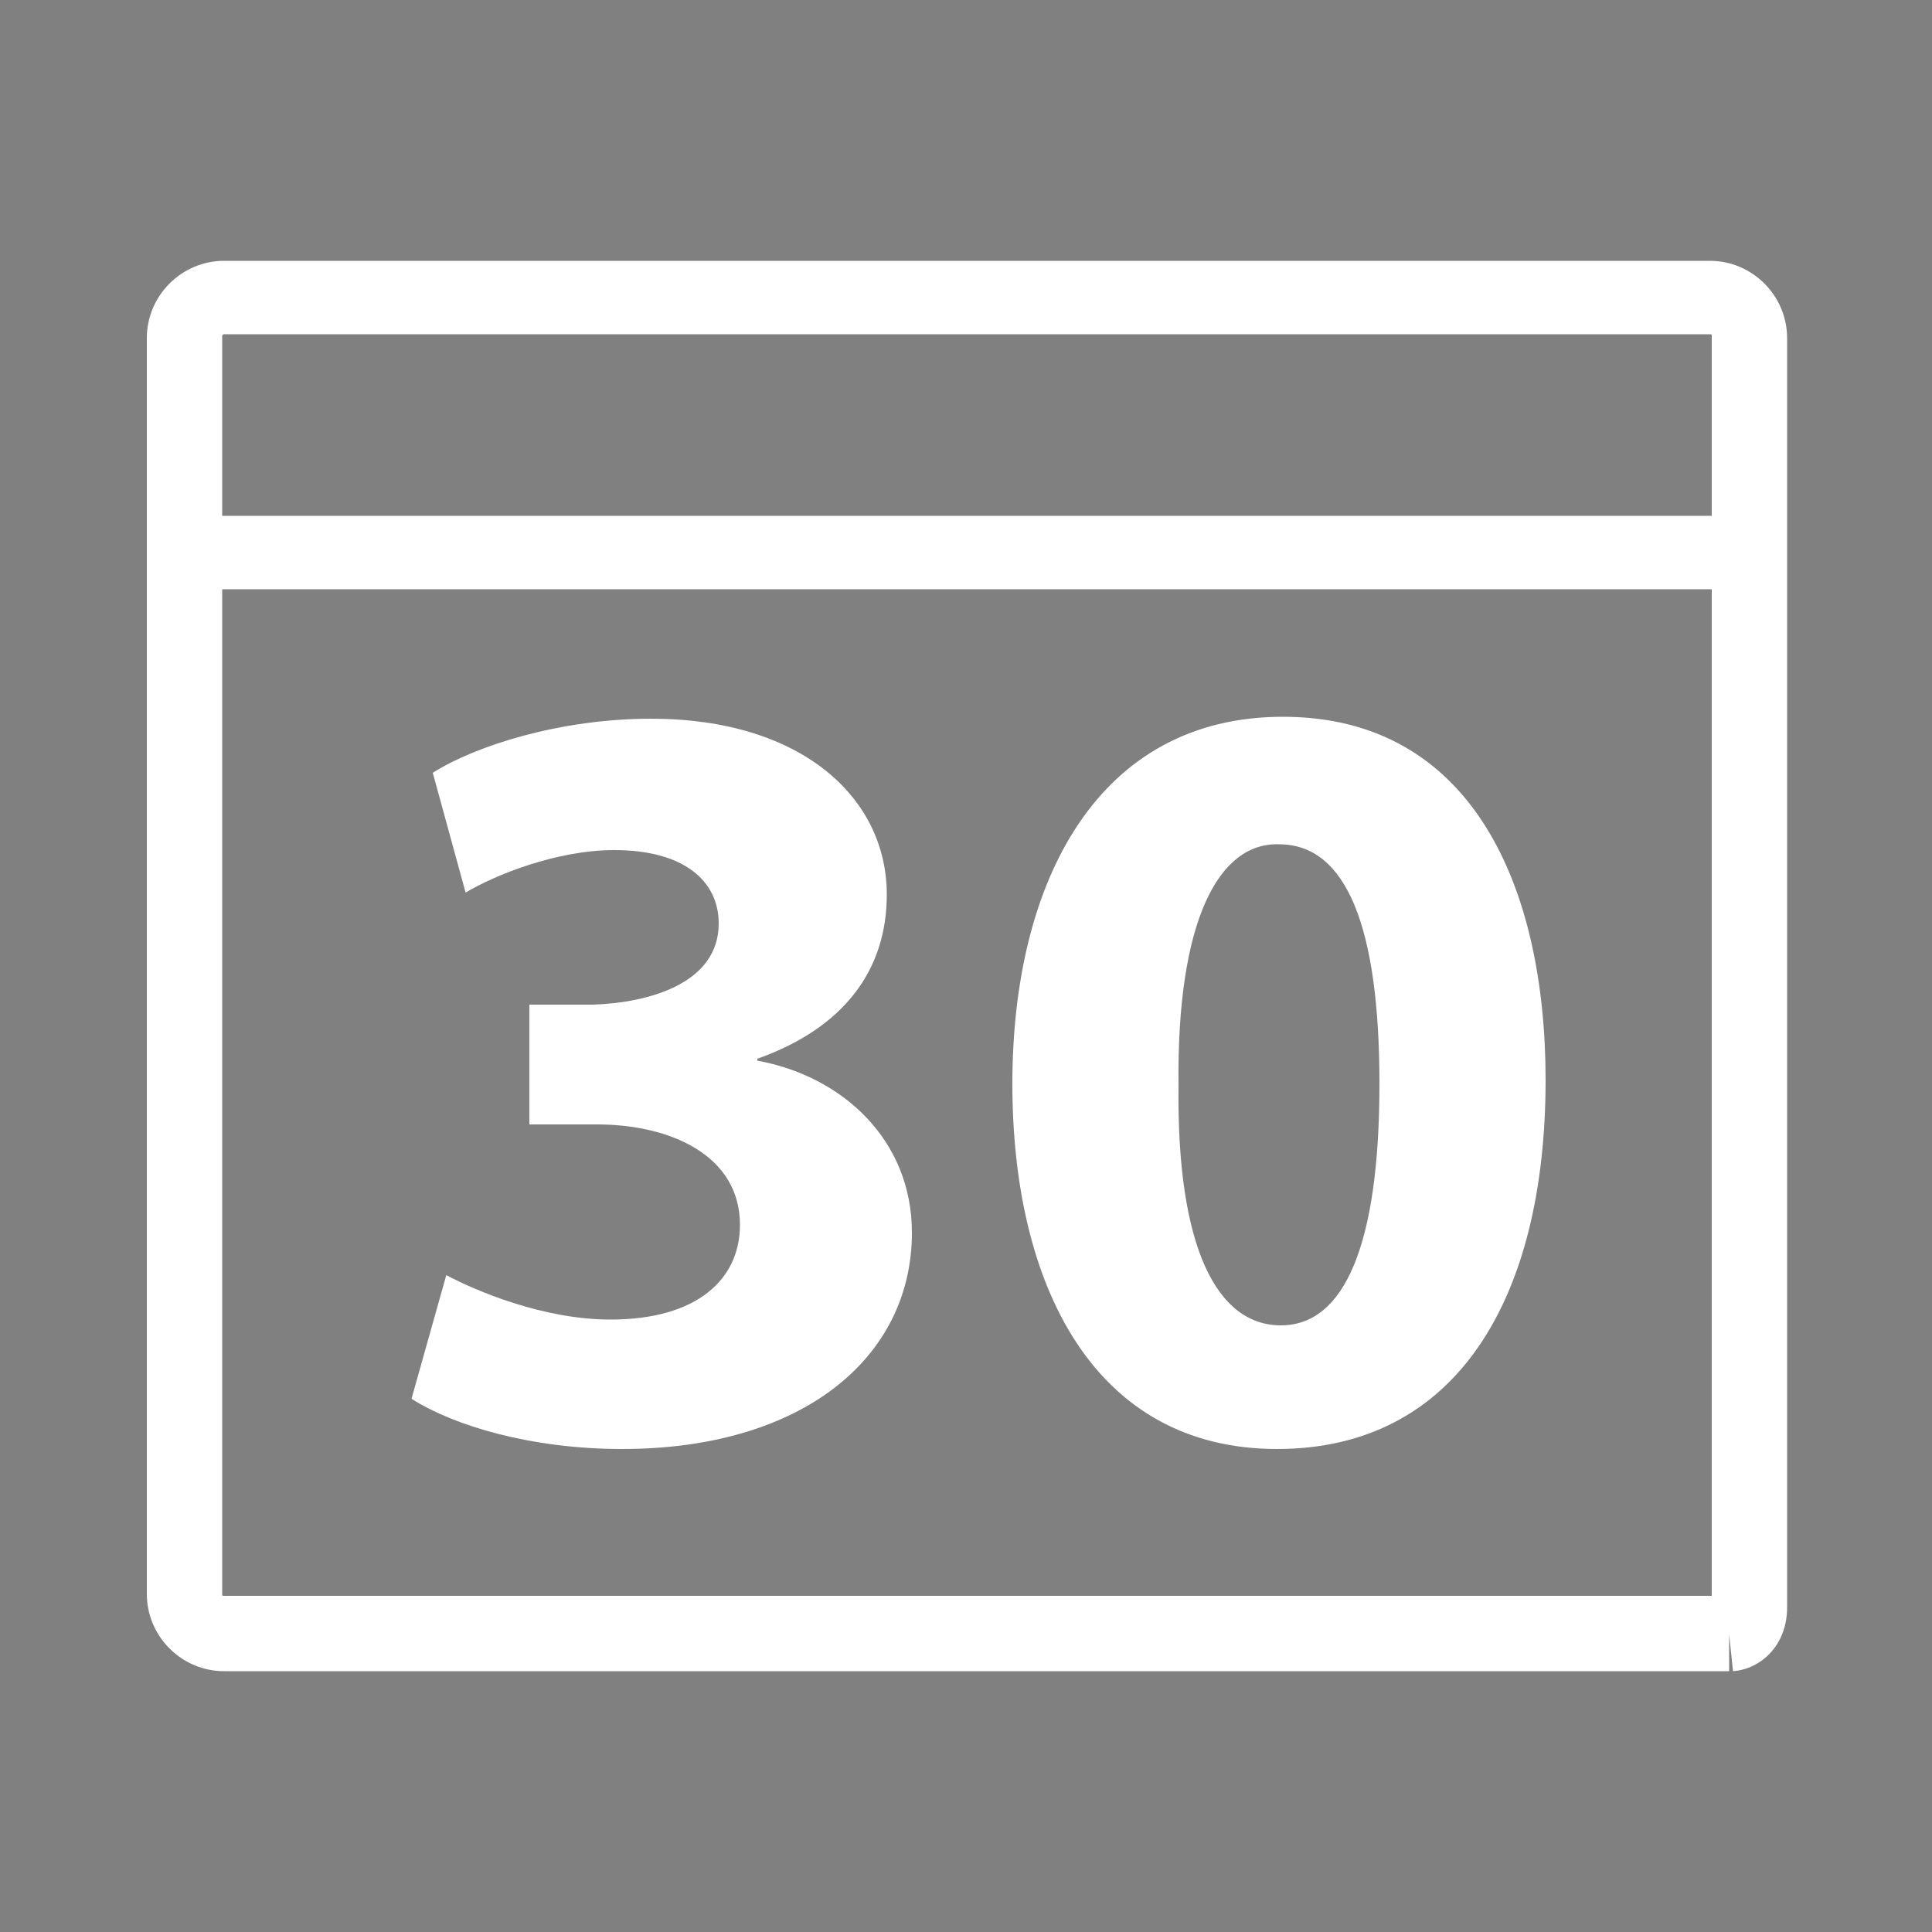
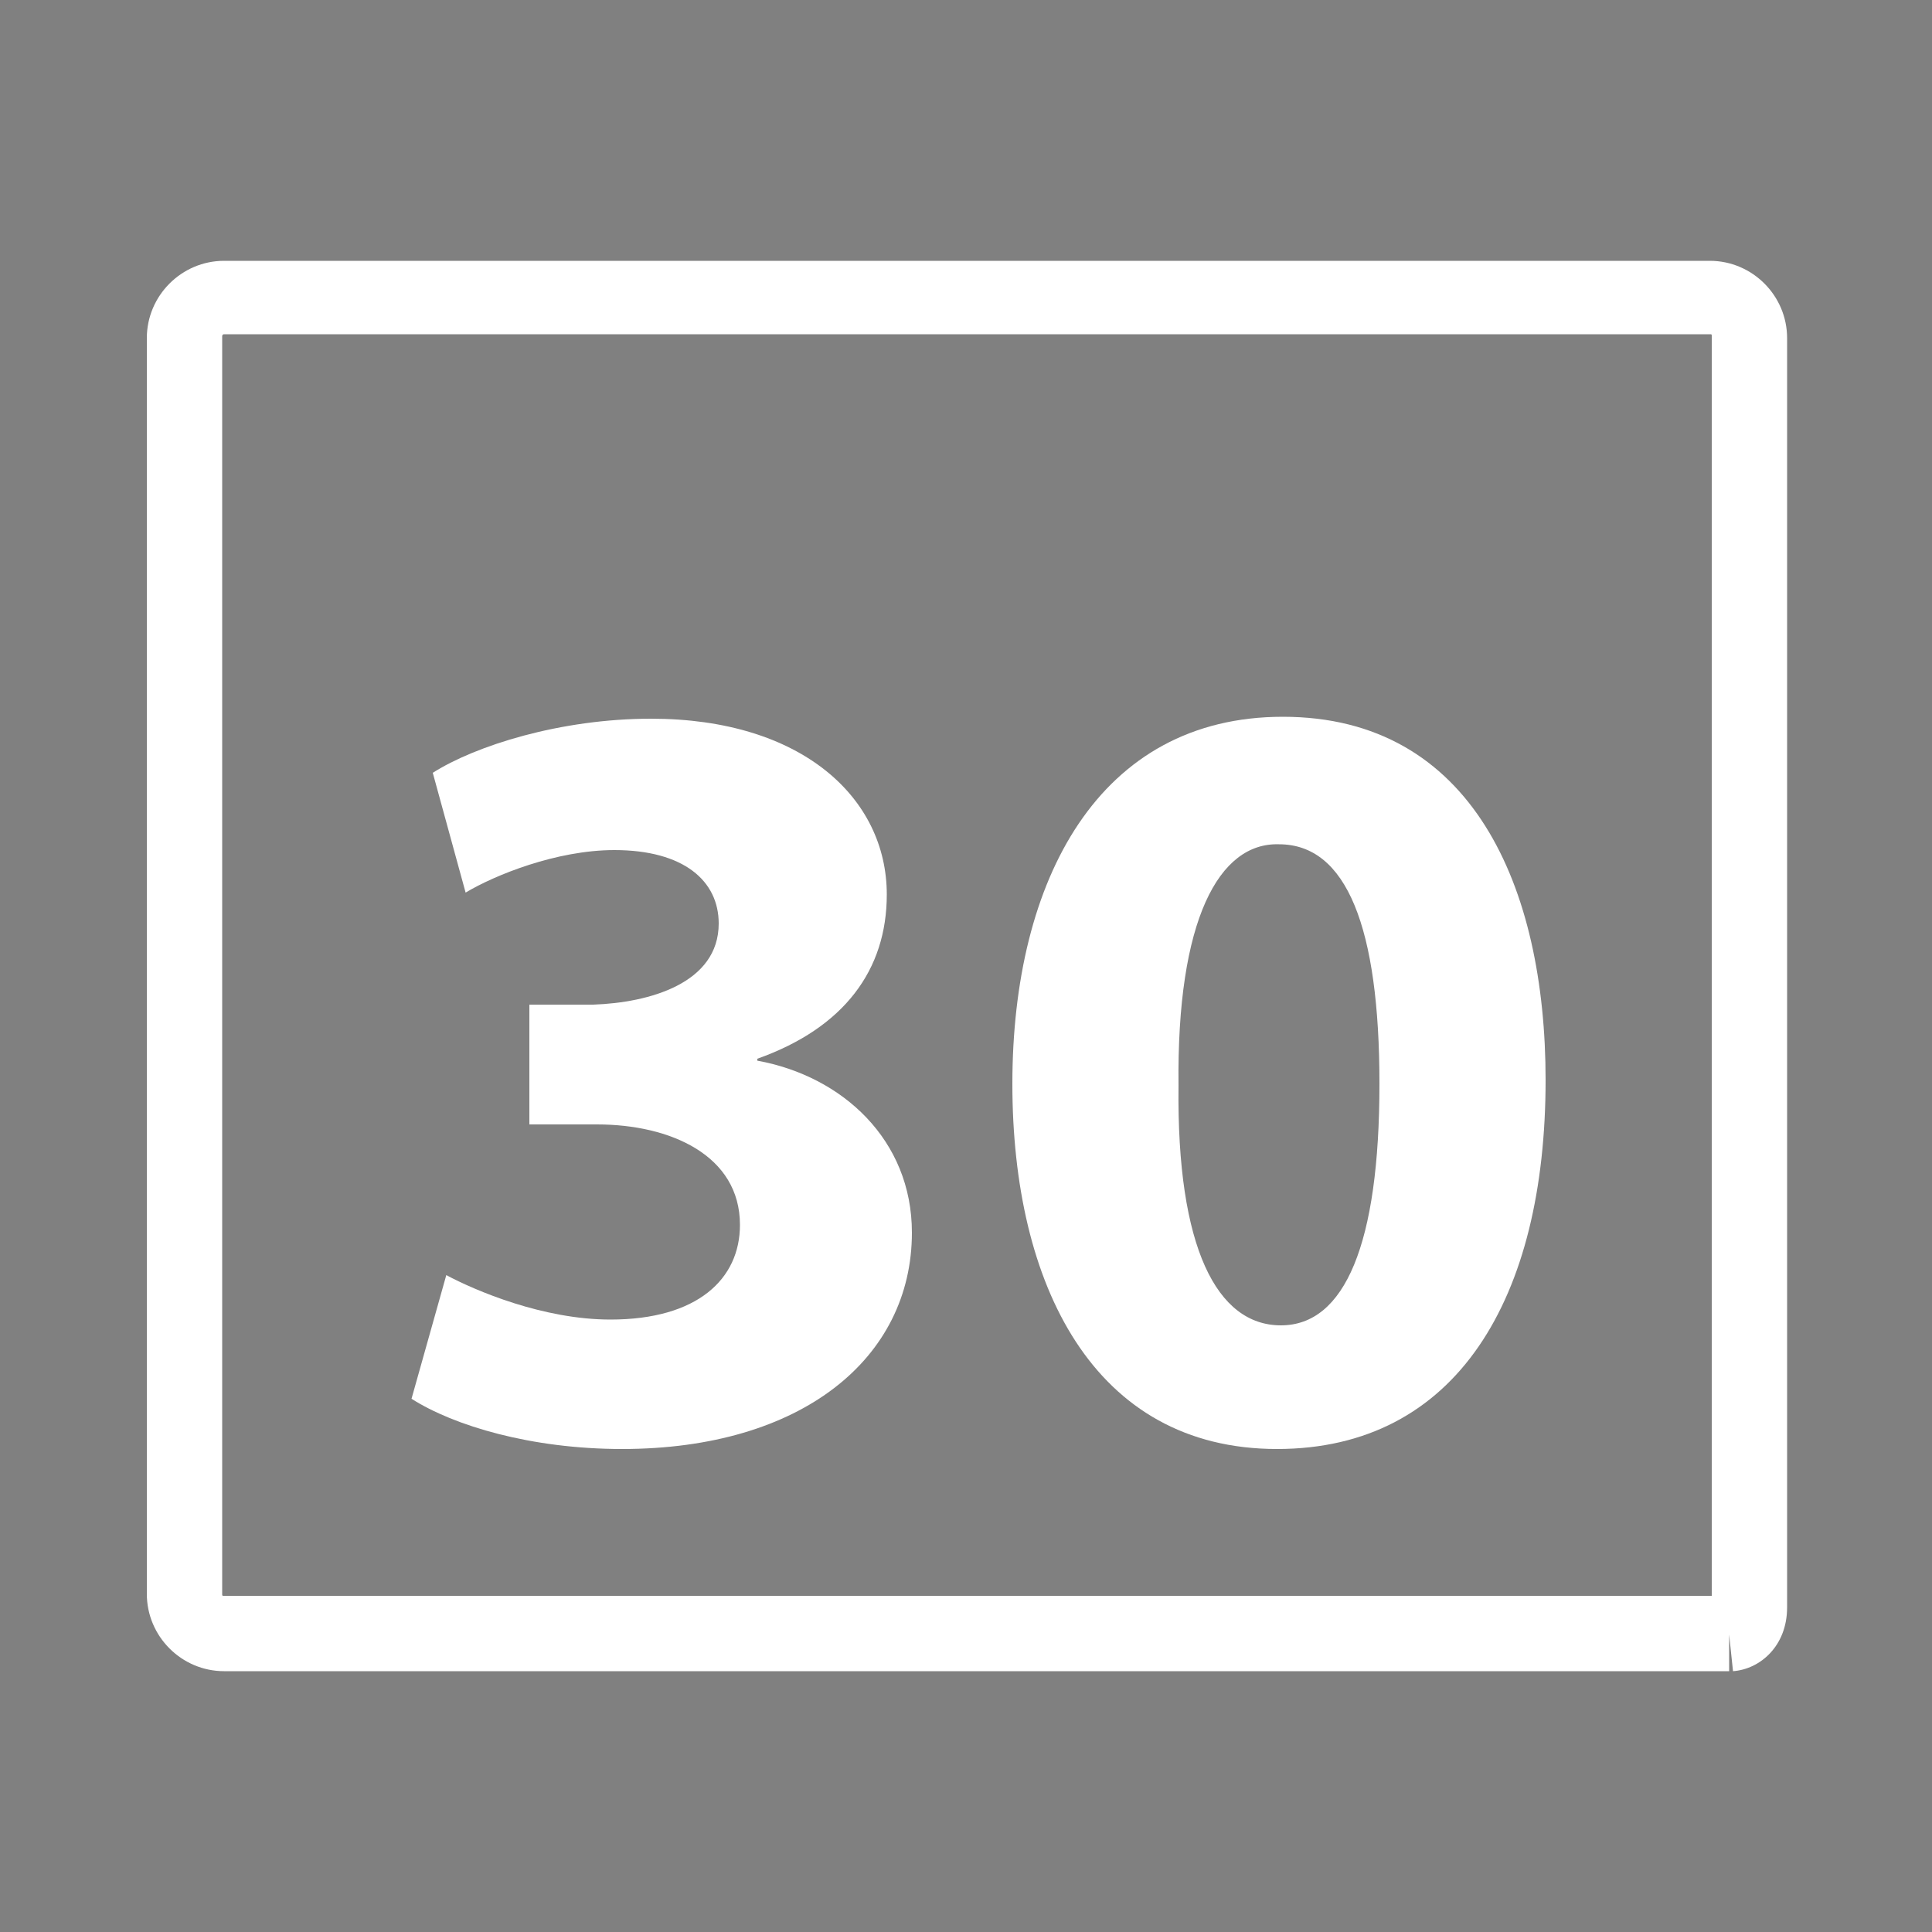
<svg xmlns="http://www.w3.org/2000/svg" version="1.1" id="Laag_1" x="0px" y="0px" viewBox="0 0 100 100" style="enable-background:new 0 0 100 100;" xml:space="preserve">
  <rect x="0" y="0" width="100" height="100" fill="#808080" stroke="none" />
  <style type="text/css">
	.st0{fill:#FFFFFF;}
	.st1{fill:none;stroke:#213B4F;stroke-width:6;stroke-miterlimit:10;}
</style>
  <g>
    <g>
      <g>
        <path class="st0" d="M89.4,86.5H11.6c-2.2,0-4-1.8-4-4V17.5c0-2.2,1.8-4,4-4h76.9c2.2,0,4,1.8,4,4v65.7c0,2-1.4,3.2-2.8,3.3     l-0.2-1.9V86.5z M11.6,17.3c-0.1,0-0.1,0.1-0.1,0.1v65.1c0,0.1,0,0.1,0.1,0.1h77l0-65.2c0-0.1,0-0.1-0.1-0.1H11.6z" />
      </g>
      <g>
-         <rect x="10.9" y="26.7" class="st0" width="78.2" height="3.8" />
-       </g>
+         </g>
      <g>
        <path class="st1" d="M11.6,32.7" />
      </g>
    </g>
    <g>
      <path class="st0" d="M23.1,66c1.5,0.8,5,2.3,8.5,2.3c4.5,0,6.7-2.1,6.7-4.9c0-3.6-3.6-5.2-7.4-5.2h-3.5V52h3.3    c2.9-0.1,6.5-1.1,6.5-4.2c0-2.2-1.8-3.8-5.4-3.8c-3,0-6.2,1.3-7.7,2.2l-1.7-6.2c2.2-1.4,6.6-2.8,11.3-2.8c7.8,0,12.2,4.1,12.2,9.1    c0,3.9-2.2,6.9-6.7,8.5v0.1c4.4,0.8,8,4.1,8,8.9c0,6.5-5.7,11.2-15,11.2c-4.7,0-8.7-1.2-10.9-2.6L23.1,66z" />
      <path class="st0" d="M80,55.9c0,11.3-4.6,19.1-13.9,19.1c-9.5,0-13.7-8.5-13.7-18.9c0-10.6,4.5-19,14-19    C76.2,37.1,80,45.9,80,55.9z M61,56.2c-0.1,8.4,2,12.4,5.3,12.4c3.3,0,5.1-4.2,5.1-12.5c0-8.1-1.7-12.4-5.2-12.4    C63.1,43.6,60.9,47.6,61,56.2z" />
    </g>
  </g>
</svg>